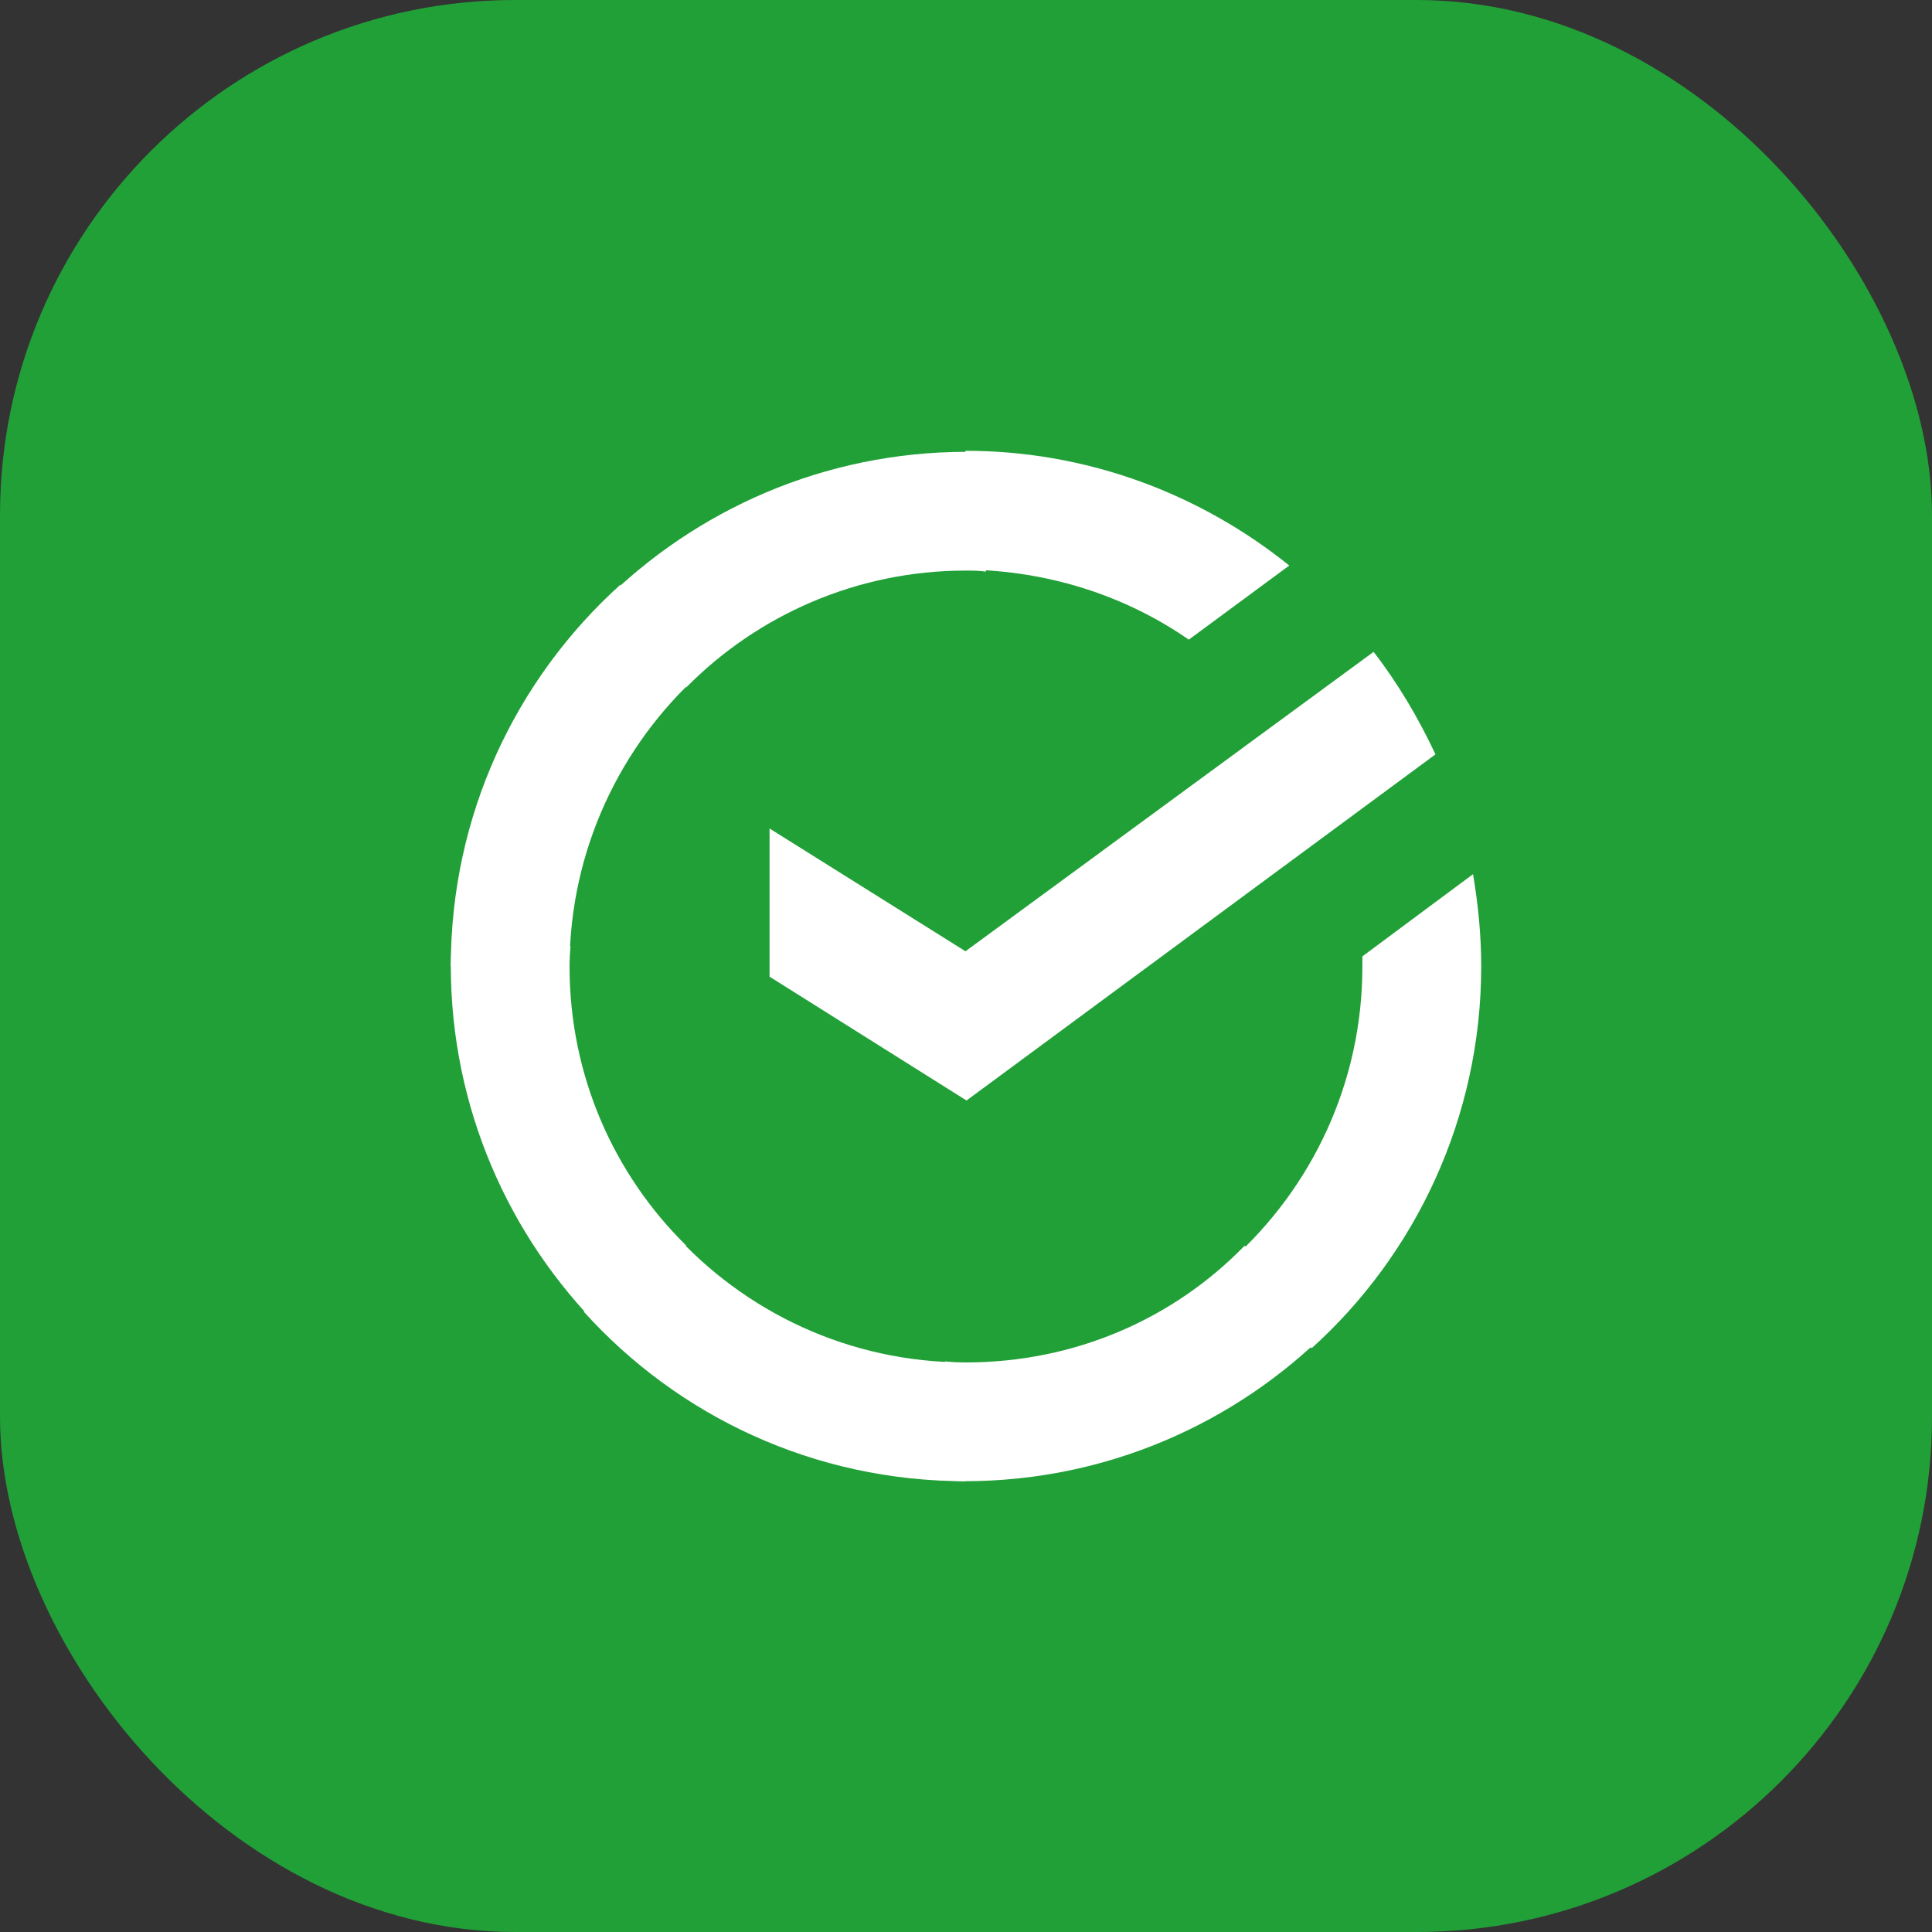
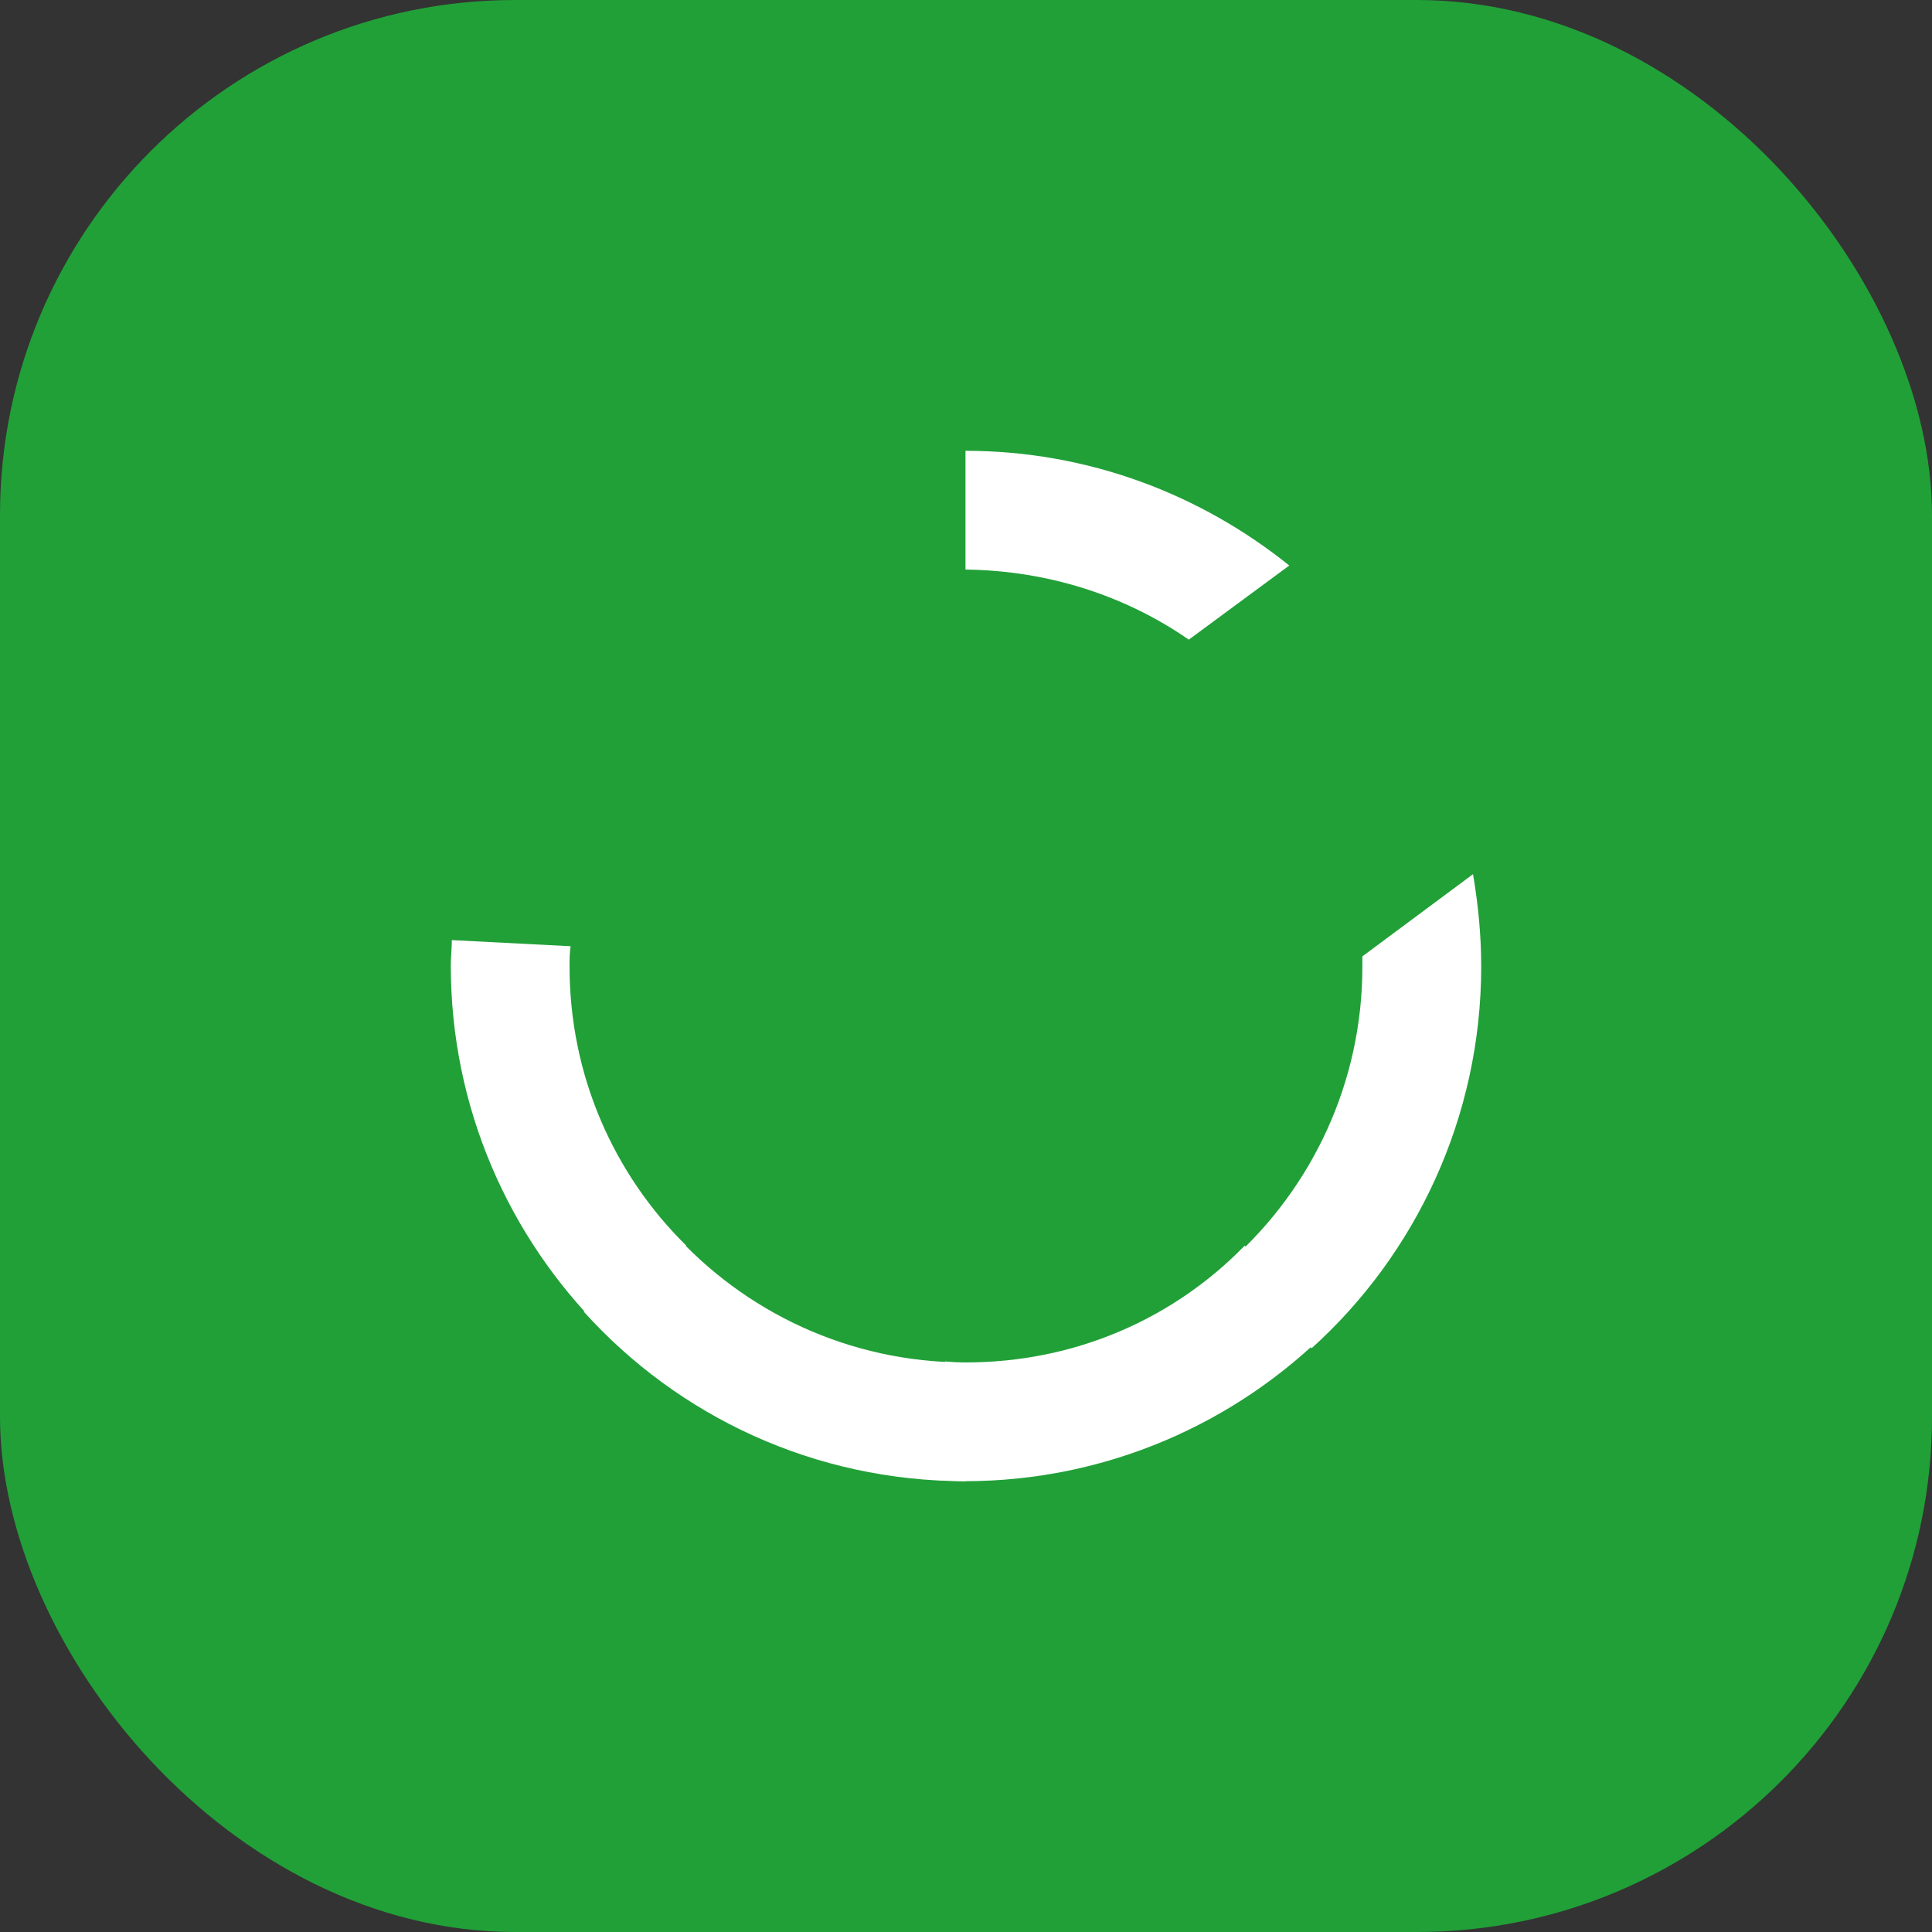
<svg xmlns="http://www.w3.org/2000/svg" width="60" height="60" viewBox="0 0 60 60" fill="none">
  <rect x="0" y="0" width="60" height="60" fill="#333333" stroke="none" />
  <rect width="60" height="60" rx="16" fill="#21A038" />
-   <path d="M42.658 20.244C43.414 21.221 44.046 22.292 44.58 23.427L30.016 34.177L23.899 30.331V25.73L29.984 29.543L42.658 20.244Z" fill="white" />
  <path d="M17.688 30.016C17.688 29.794 17.688 29.607 17.72 29.386L14.032 29.196C14.032 29.45 14 29.733 14 29.984C14 34.399 15.798 38.402 18.697 41.302L21.313 38.685C19.075 36.479 17.688 33.421 17.688 30.016Z" fill="white" />
-   <path d="M29.984 17.72C30.205 17.72 30.394 17.72 30.616 17.752L30.805 14.064C30.551 14.064 30.267 14.032 30.016 14.032C25.602 14.032 21.599 15.829 18.697 18.73L21.313 21.347C23.521 19.109 26.609 17.72 29.984 17.72Z" fill="white" />
  <path d="M29.984 42.312C29.762 42.312 29.573 42.312 29.352 42.28L29.163 45.968C29.417 45.968 29.7 46 29.951 46C34.365 46 38.371 44.203 41.27 41.302L38.655 38.685C36.446 40.955 33.388 42.312 29.984 42.312Z" fill="white" />
  <path d="M36.919 19.865L40.039 17.563C37.297 15.357 33.798 14 29.984 14V17.688C32.57 17.72 34.964 18.508 36.919 19.865Z" fill="white" />
  <path d="M46 30.016C46 29.039 45.906 28.093 45.746 27.148L42.31 29.701C42.31 29.794 42.31 29.922 42.31 30.016C42.31 33.643 40.733 36.89 38.244 39.128L40.733 41.871C43.951 38.971 46 34.714 46 30.016Z" fill="white" />
  <path d="M29.984 42.312C26.358 42.312 23.111 40.736 20.873 38.244L18.13 40.736C21.062 43.984 25.287 46 29.984 46L29.984 42.312Z" fill="white" />
-   <path d="M21.756 20.904L19.264 18.161C16.017 21.093 14 25.318 14 30.016H17.688C17.688 26.421 19.264 23.144 21.756 20.904Z" fill="white" />
</svg>